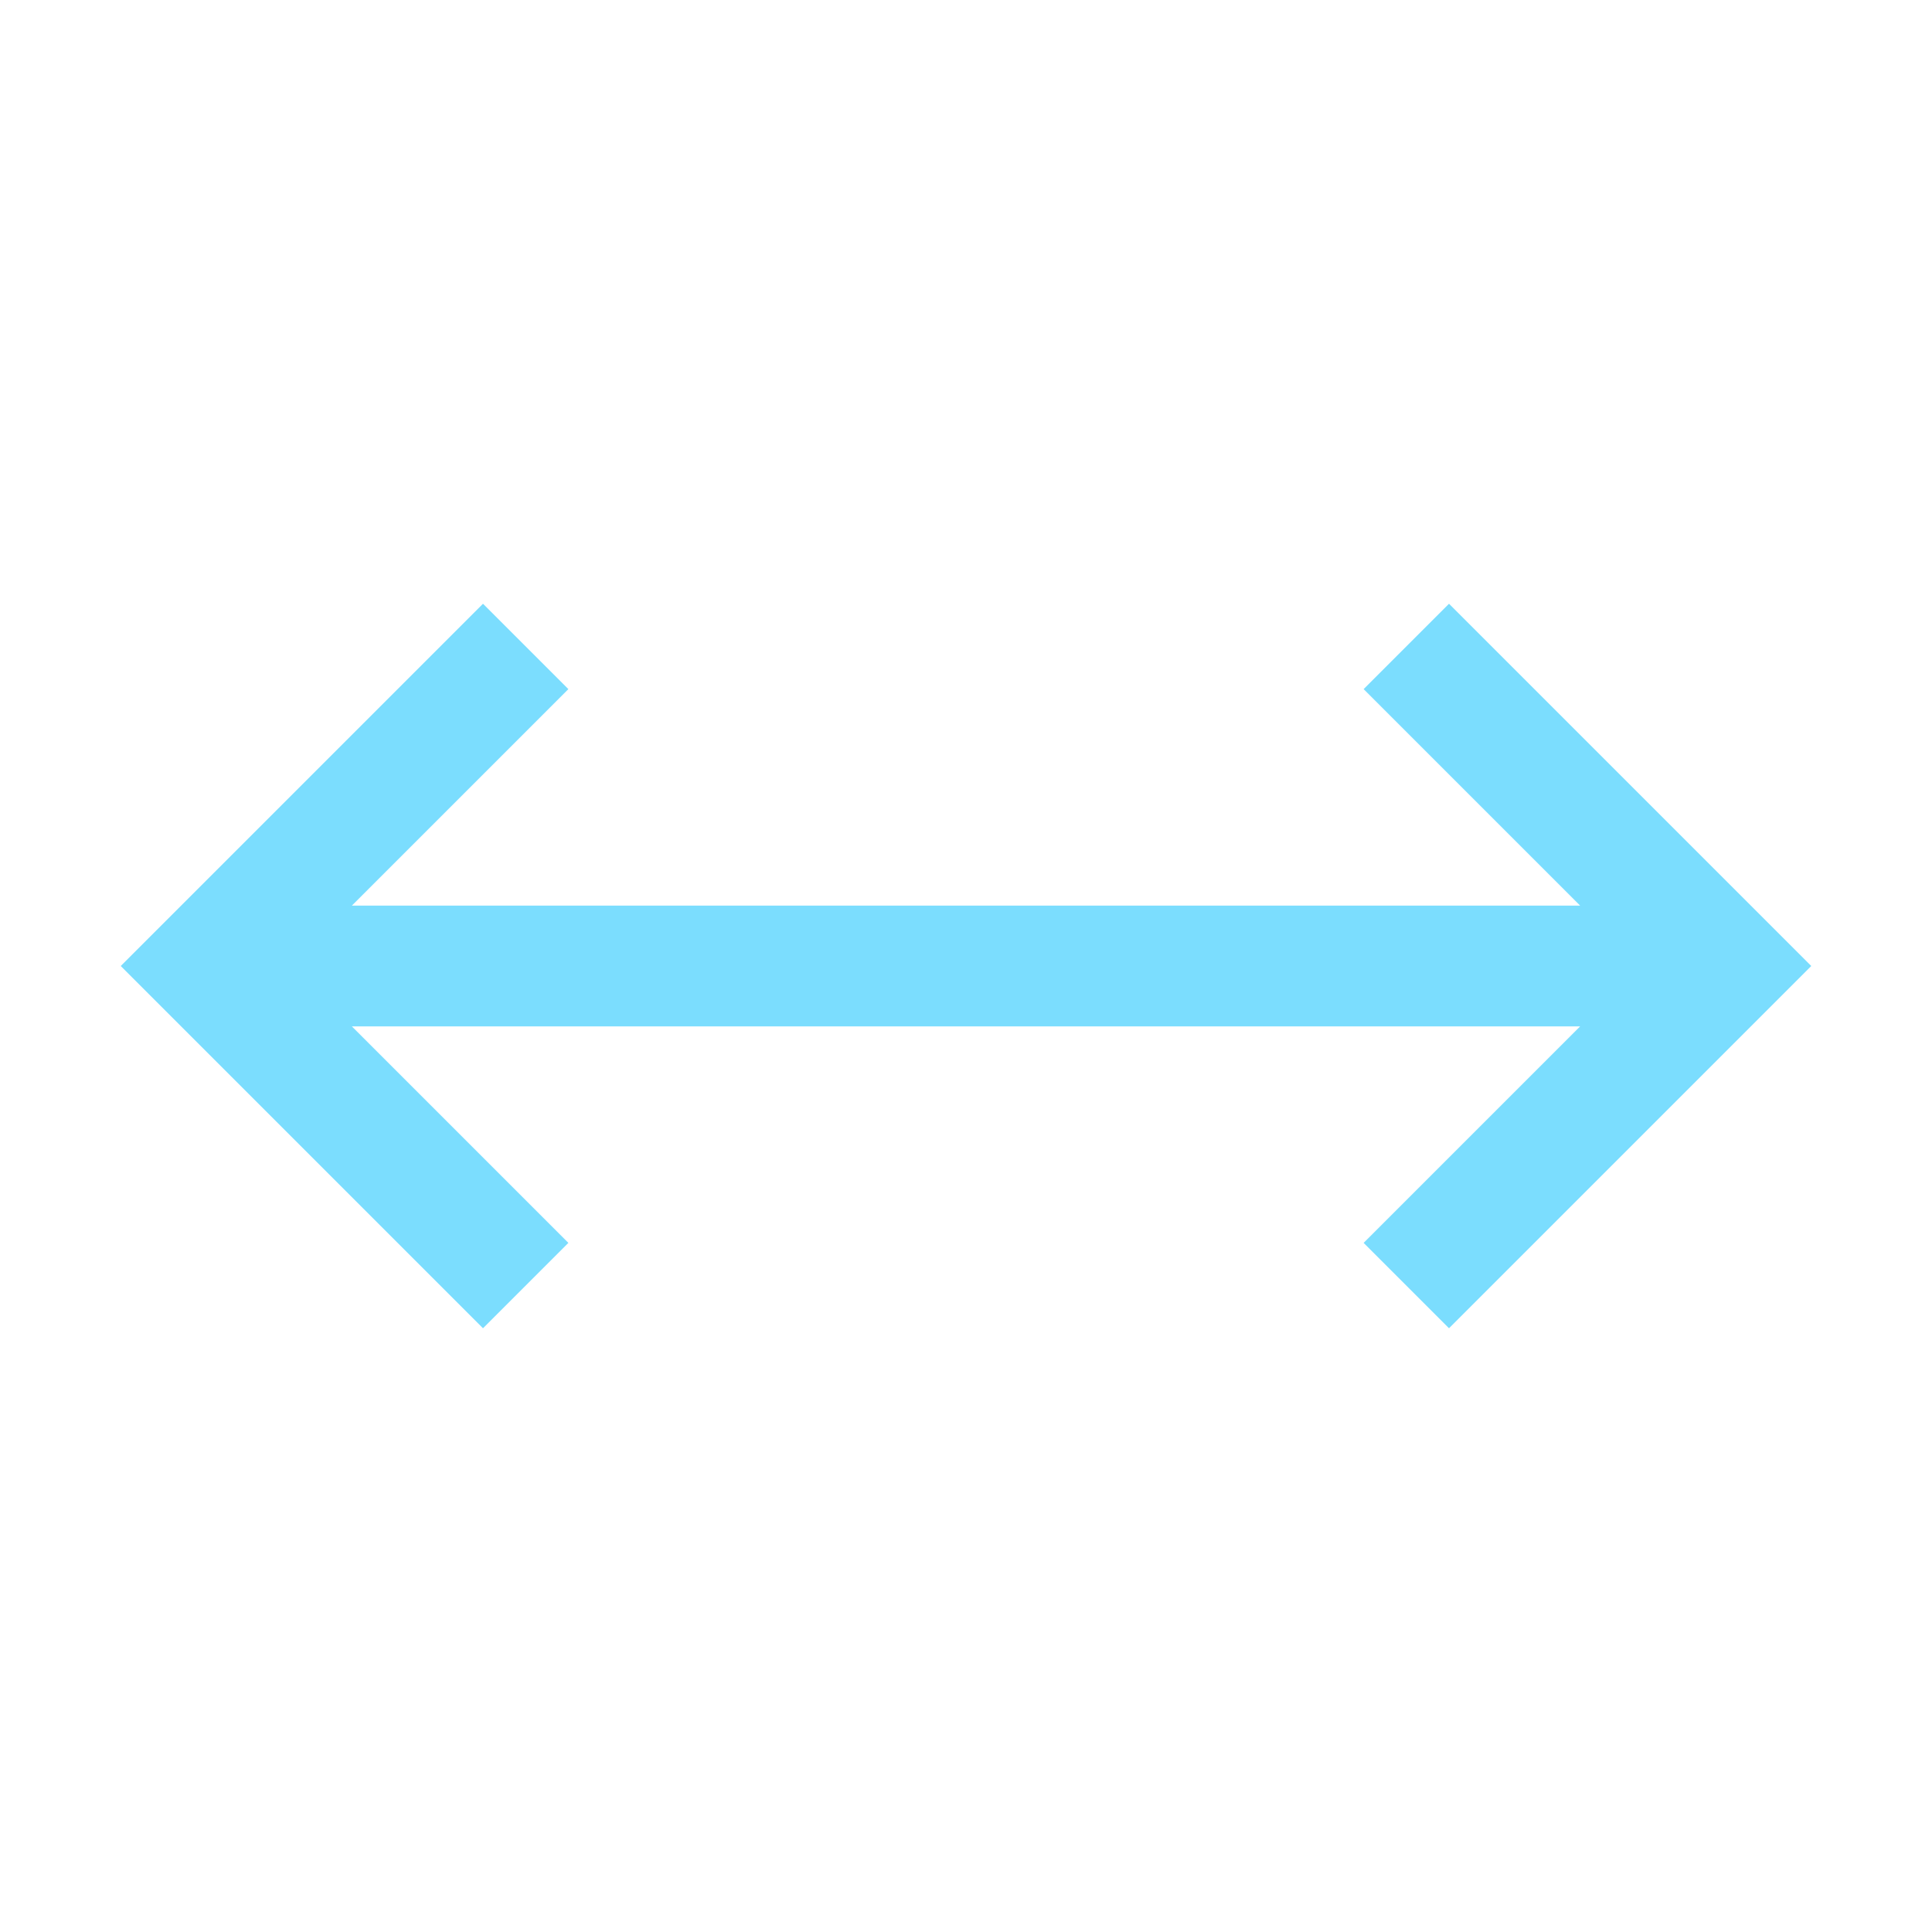
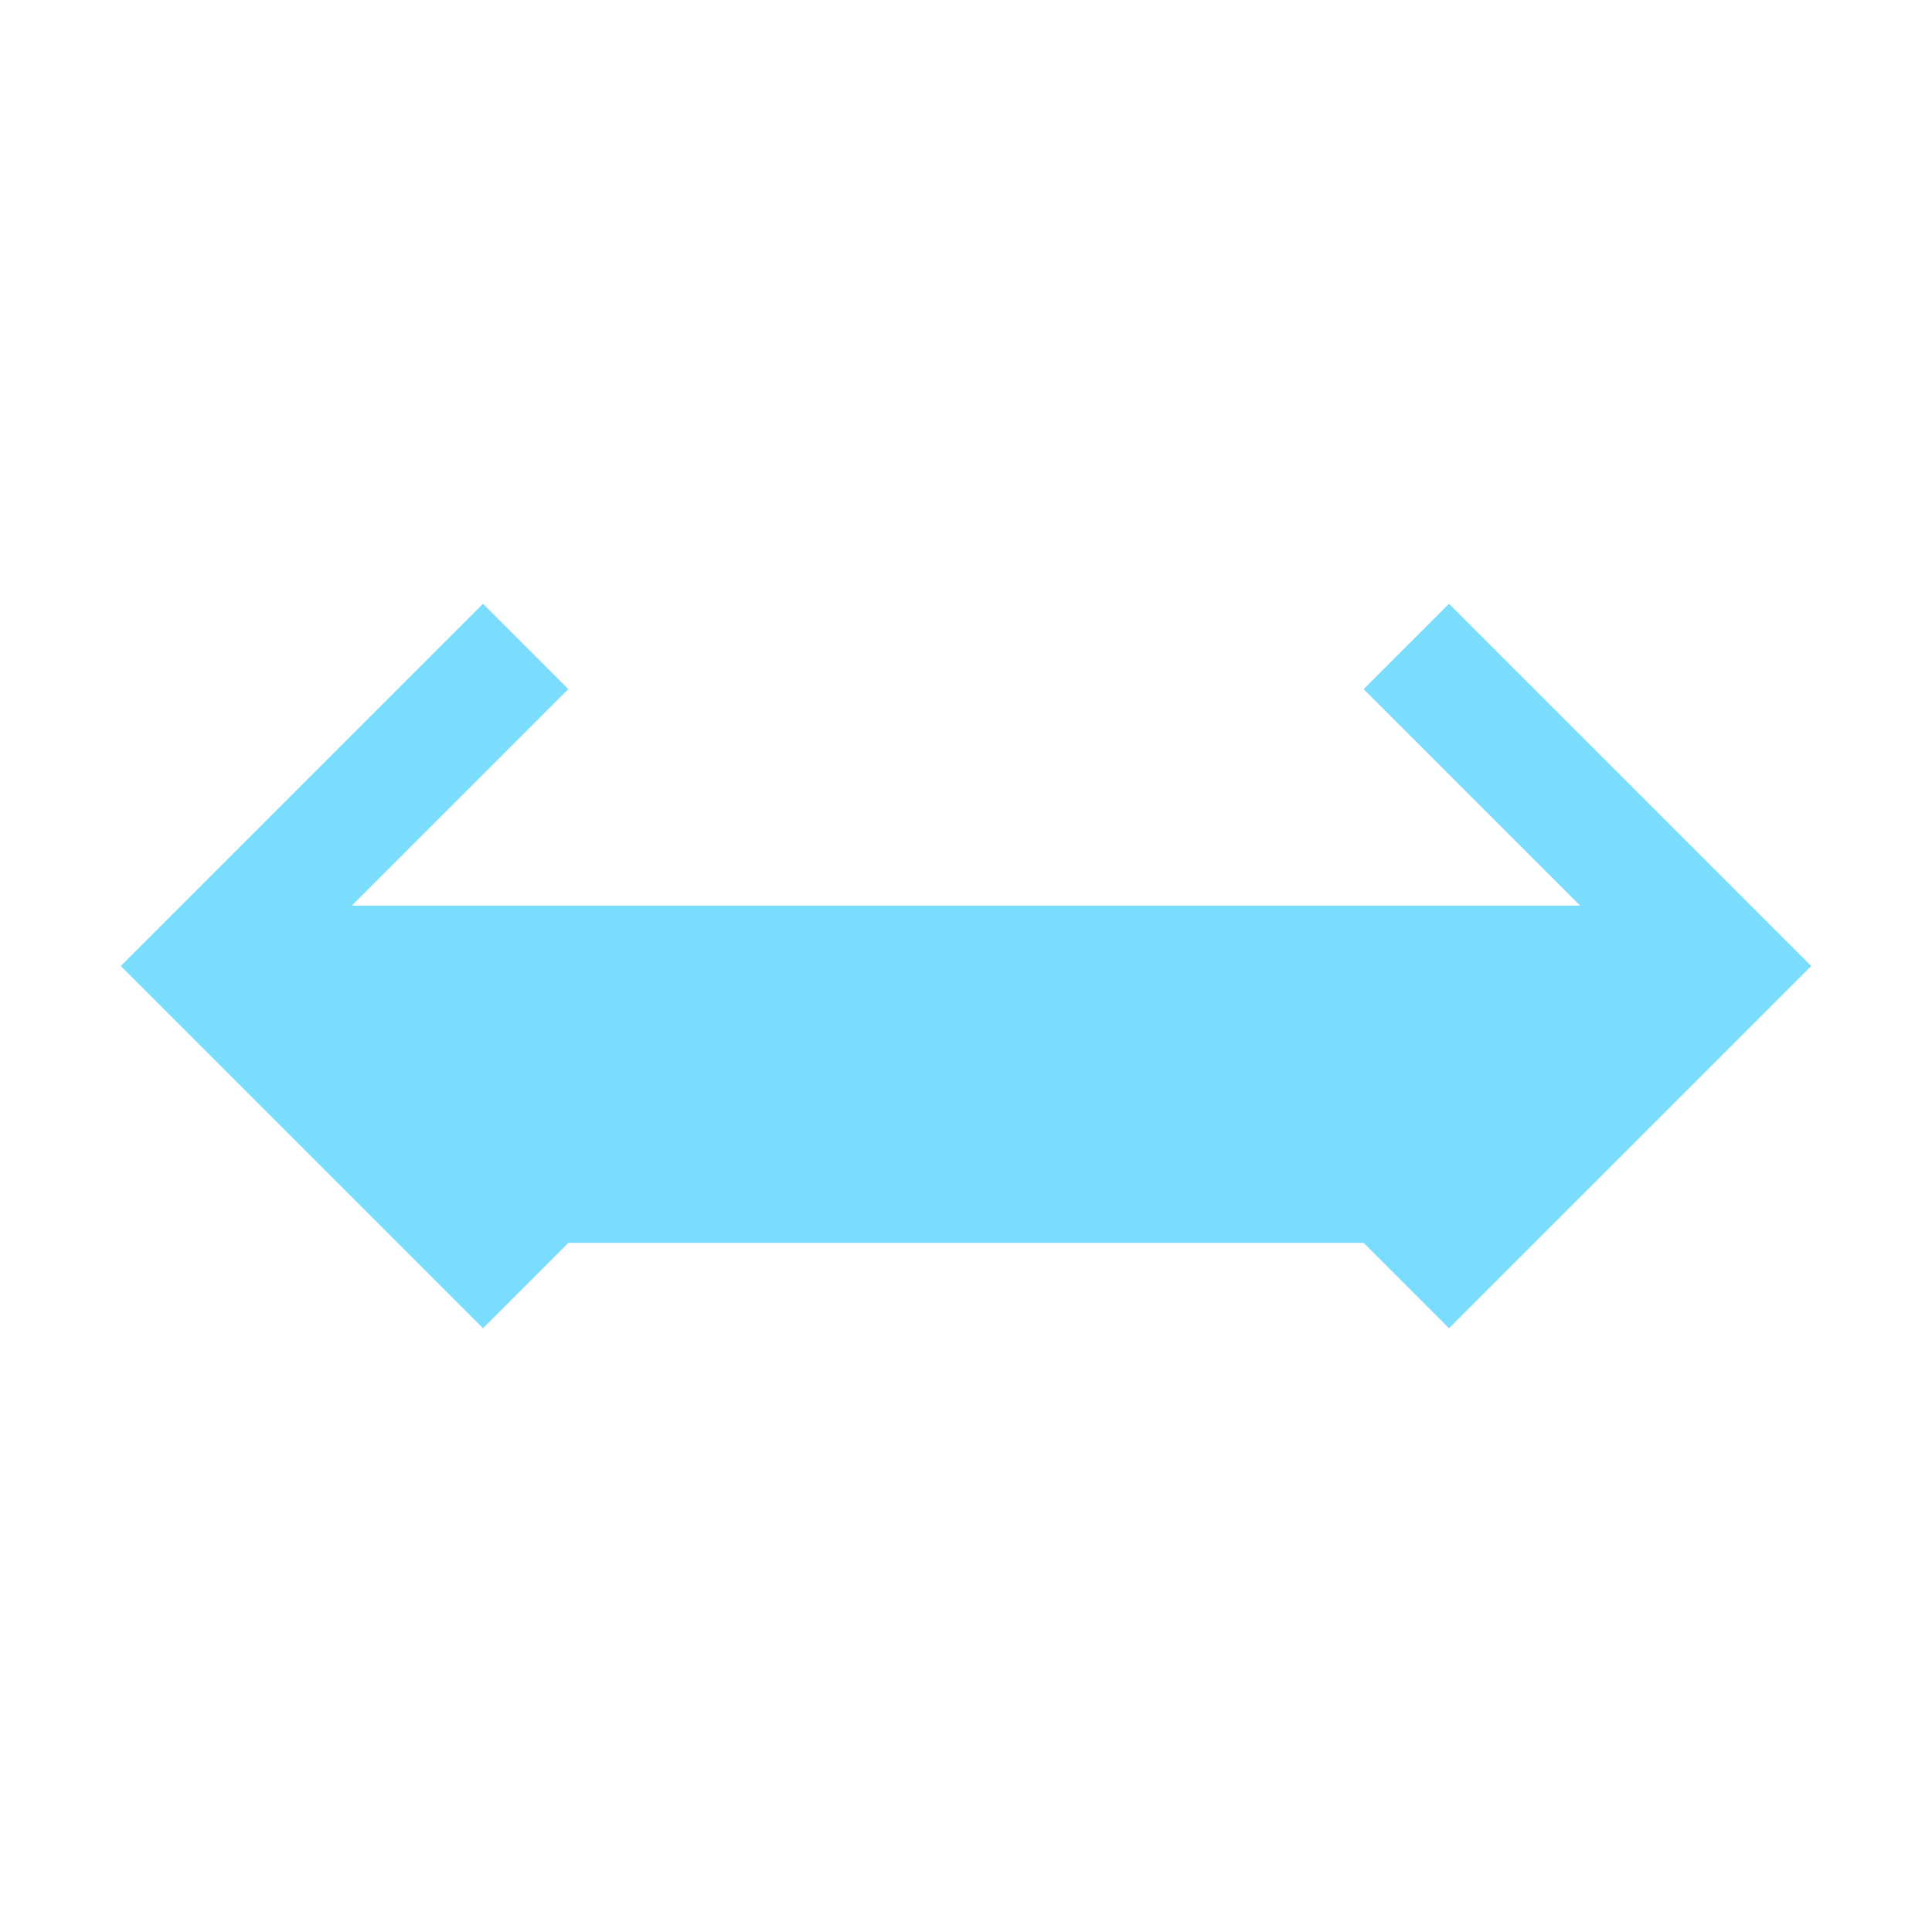
<svg xmlns="http://www.w3.org/2000/svg" width="32" height="32" viewBox="0 0 32 32" fill="none">
  <g id="carbon:pan-horizontal">
-     <path id="Vector" d="M24 10L22.586 11.414L26.172 15H5.828L9.414 11.414L8 10L2 16L8 22L9.414 20.586L5.828 17H26.172L22.586 20.586L24 22L30 16L24 10Z" fill="#7BDDFE" />
+     <path id="Vector" d="M24 10L22.586 11.414L26.172 15H5.828L9.414 11.414L8 10L2 16L8 22L9.414 20.586H26.172L22.586 20.586L24 22L30 16L24 10Z" fill="#7BDDFE" />
  </g>
</svg>